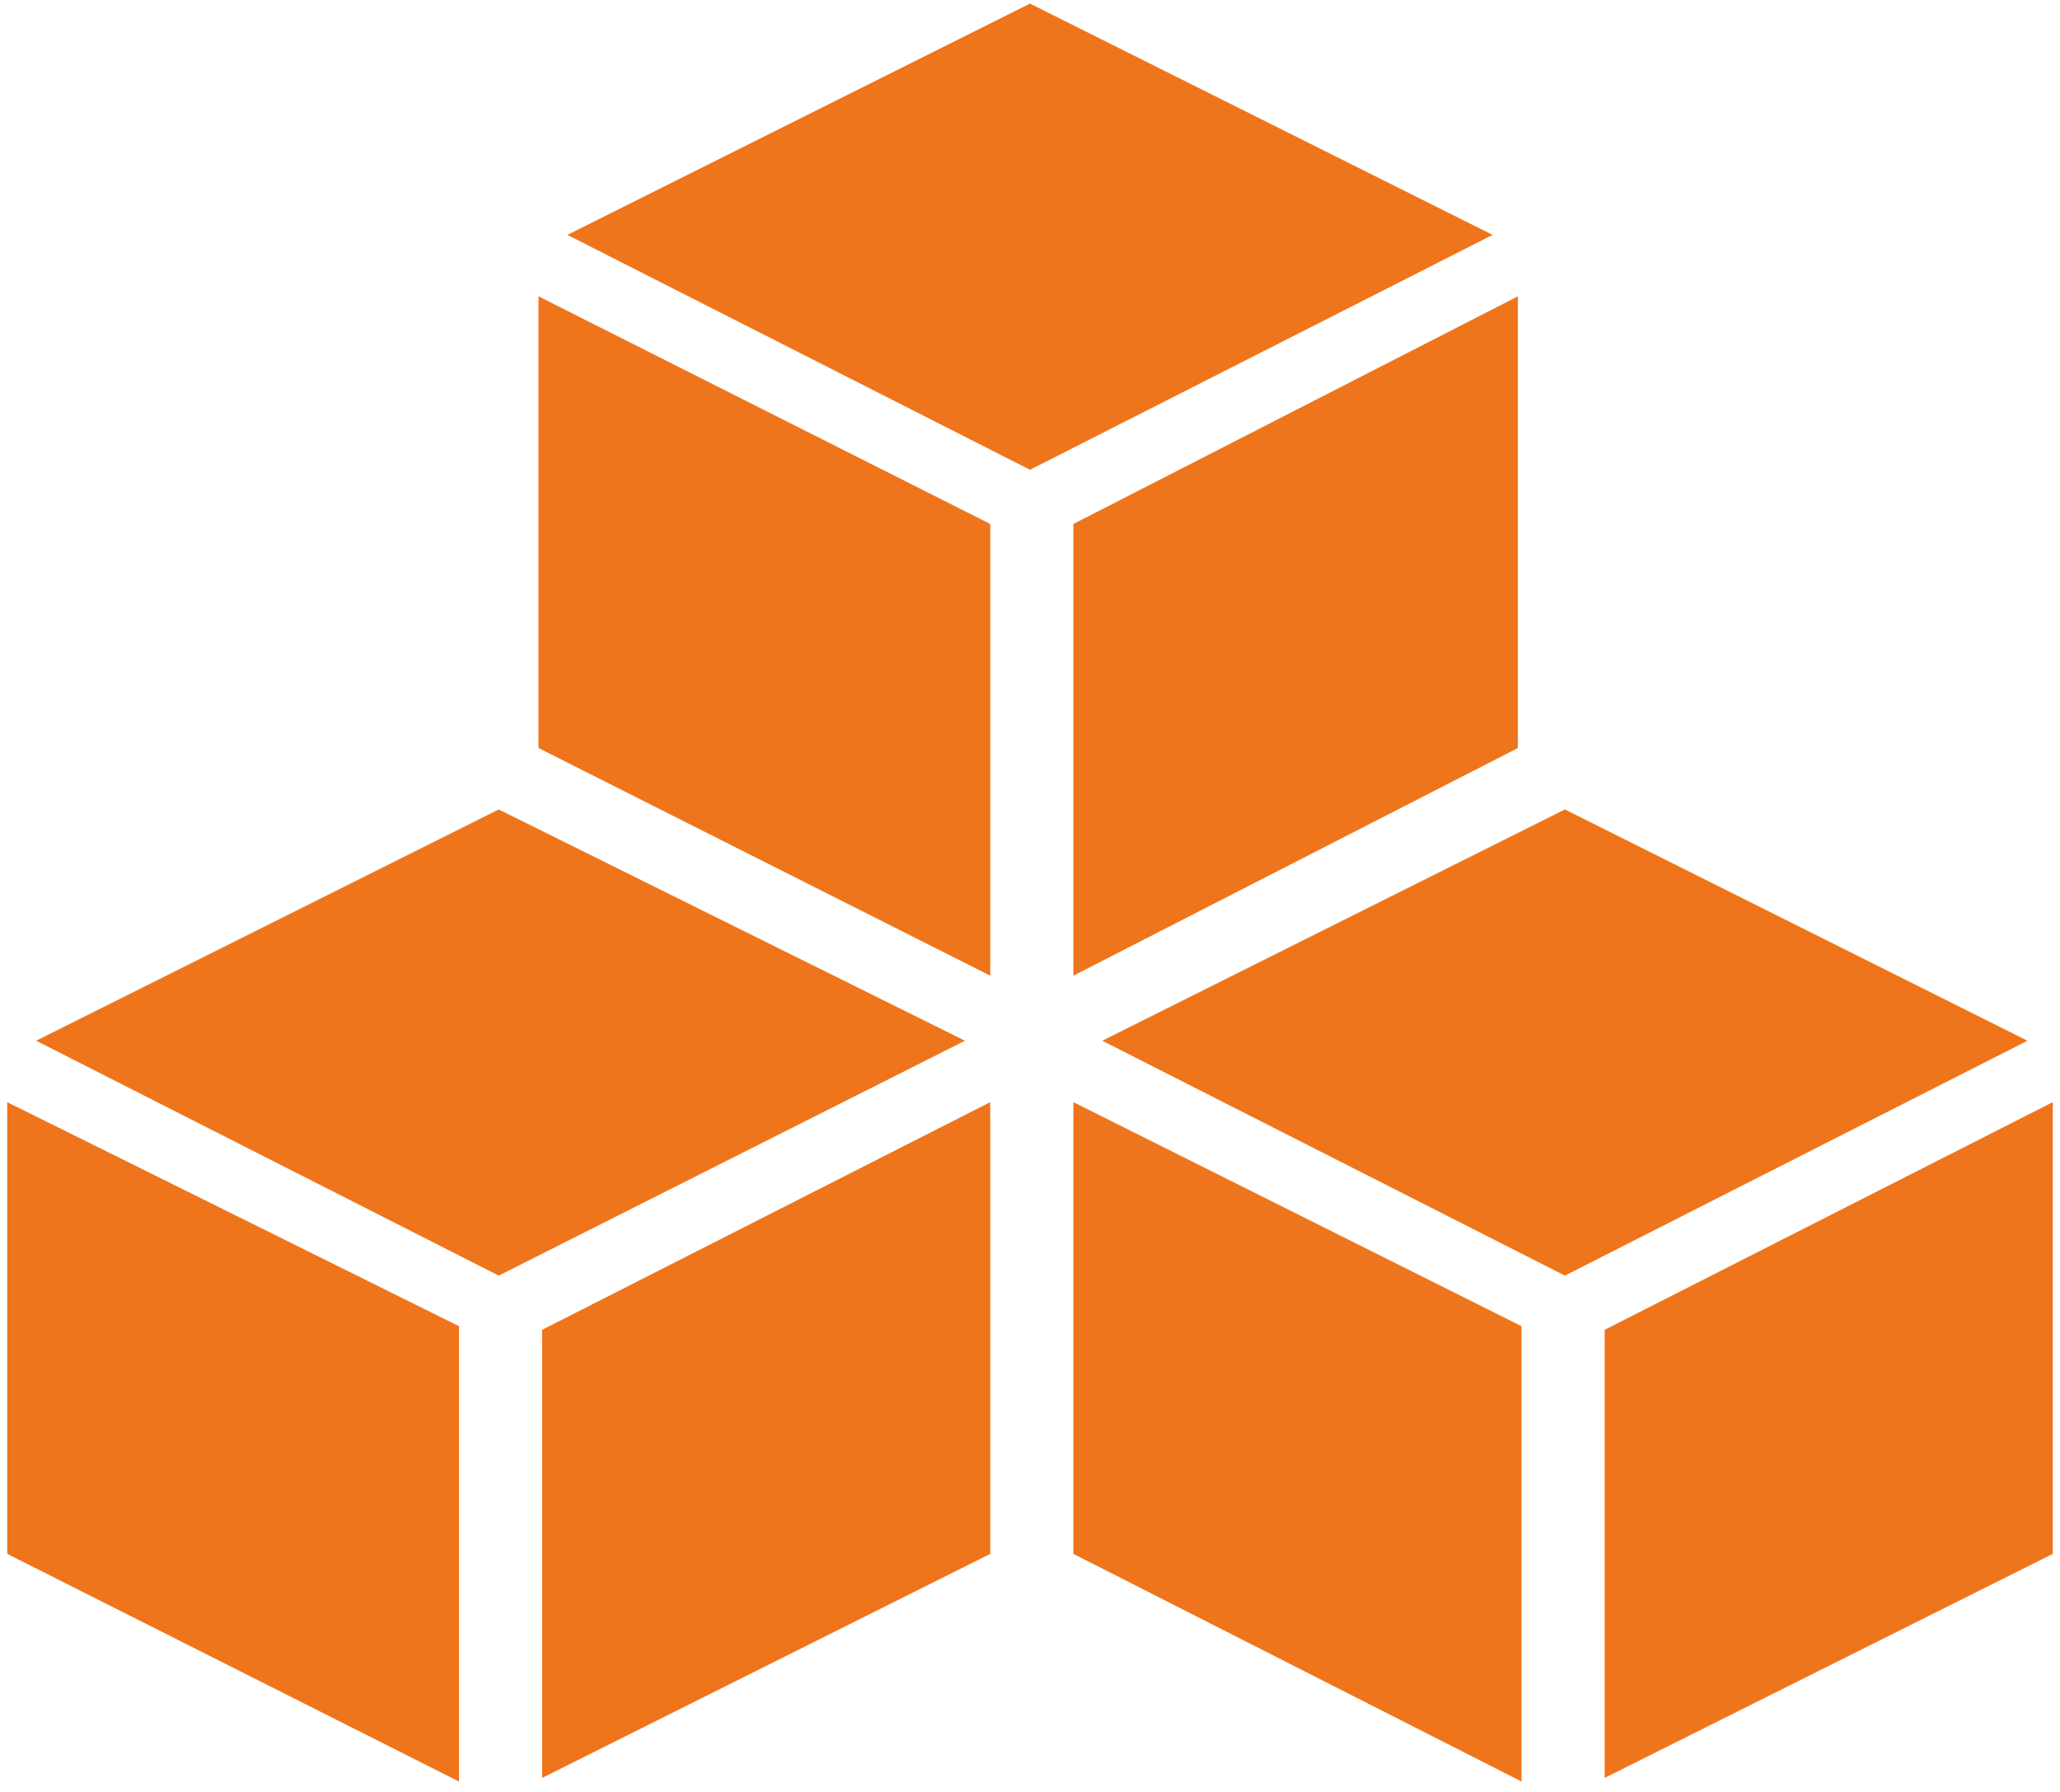
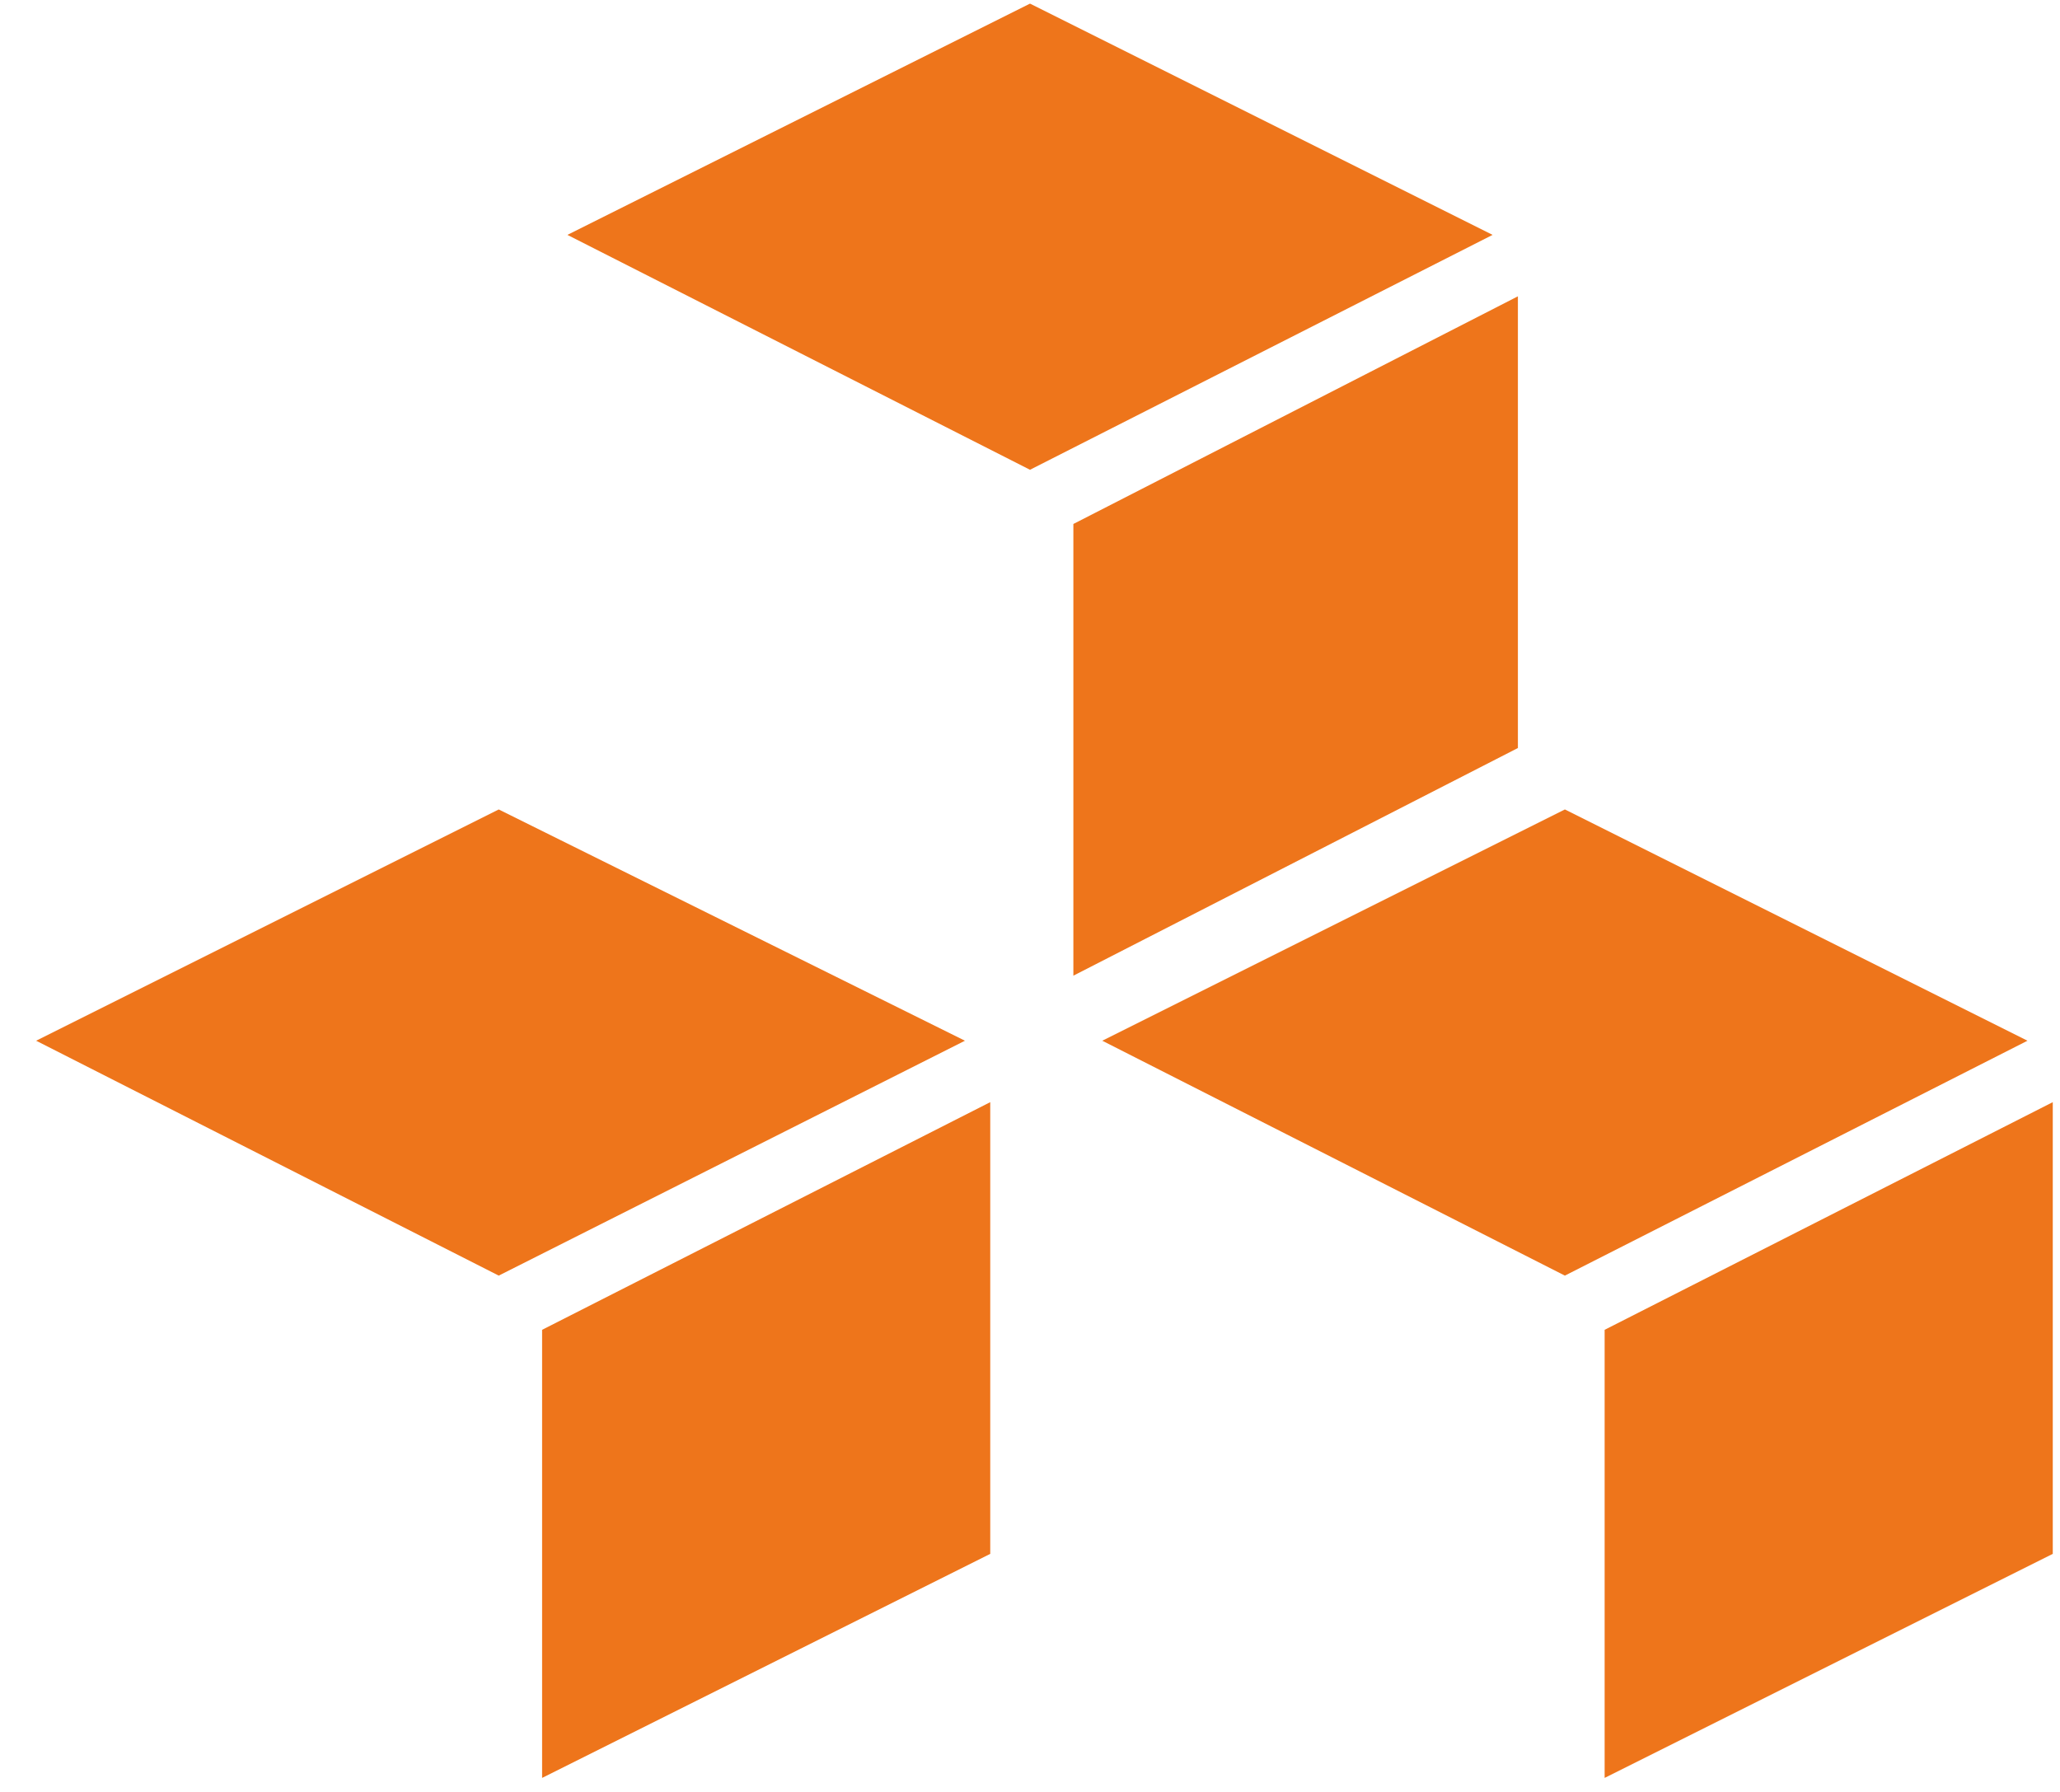
<svg xmlns="http://www.w3.org/2000/svg" version="1.1" id="Ebene_1" x="0px" y="0px" width="57px" height="49.6px" viewBox="0 0 57 49.6" style="enable-background:new 0 0 57 49.6;" xml:space="preserve">
  <style type="text/css">
	.st0{fill:#EE751B;}
</style>
  <g>
    <polygon class="st0" points="29.7,14.5 42,8.2 42,20.7 29.7,27  " />
    <polygon class="st0" points="28.5,13 41.3,6.5 28.5,0.1 15.7,6.5  " />
-     <polygon class="st0" points="27.4,14.5 14.9,8.2 14.9,20.7 27.4,27  " />
  </g>
  <g>
    <polygon class="st0" points="44.4,36.8 56.8,30.5 56.8,43 44.4,49.2  " />
    <polygon class="st0" points="43.3,35.3 56.1,28.8 43.3,22.4 30.5,28.8  " />
-     <polygon class="st0" points="42.1,36.7 29.7,30.5 29.7,43 42.1,49.3  " />
  </g>
  <g>
    <polygon class="st0" points="15,36.8 27.4,30.5 27.4,43 15,49.2  " />
    <polygon class="st0" points="13.8,35.3 26.7,28.8 13.8,22.4 1,28.8  " />
-     <polygon class="st0" points="12.7,36.7 0.2,30.5 0.2,43 12.7,49.3  " />
  </g>
</svg>